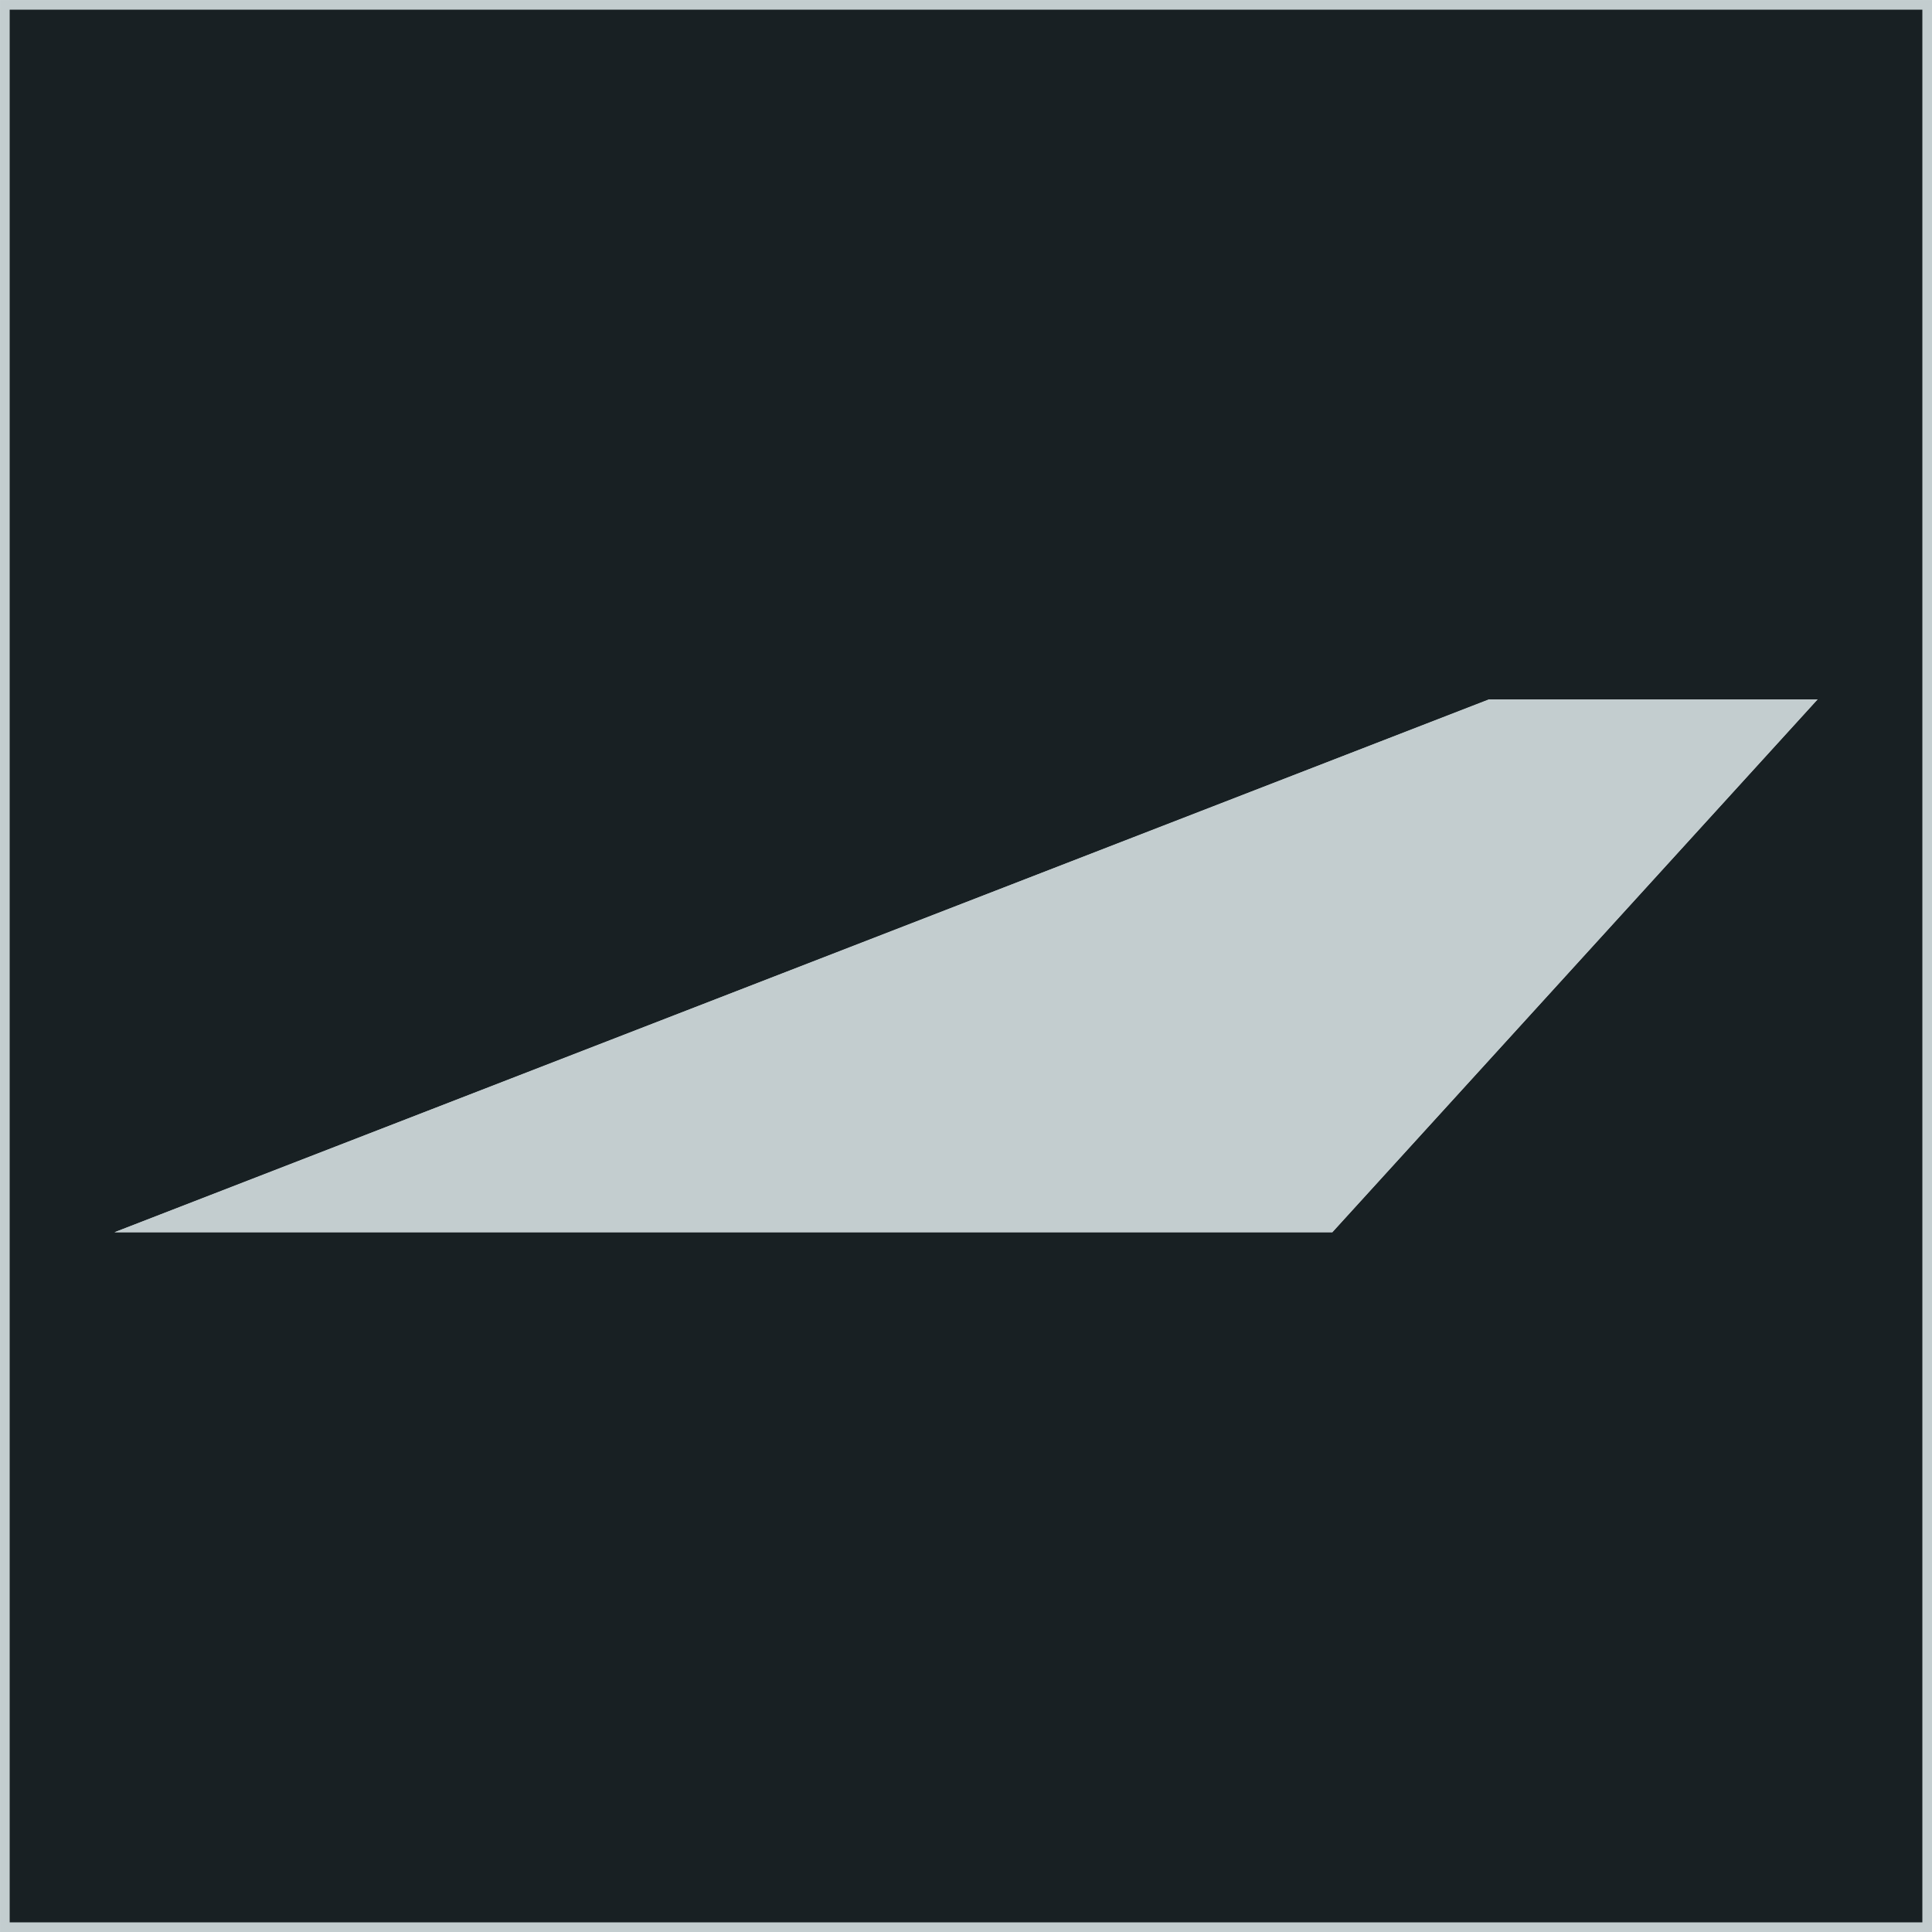
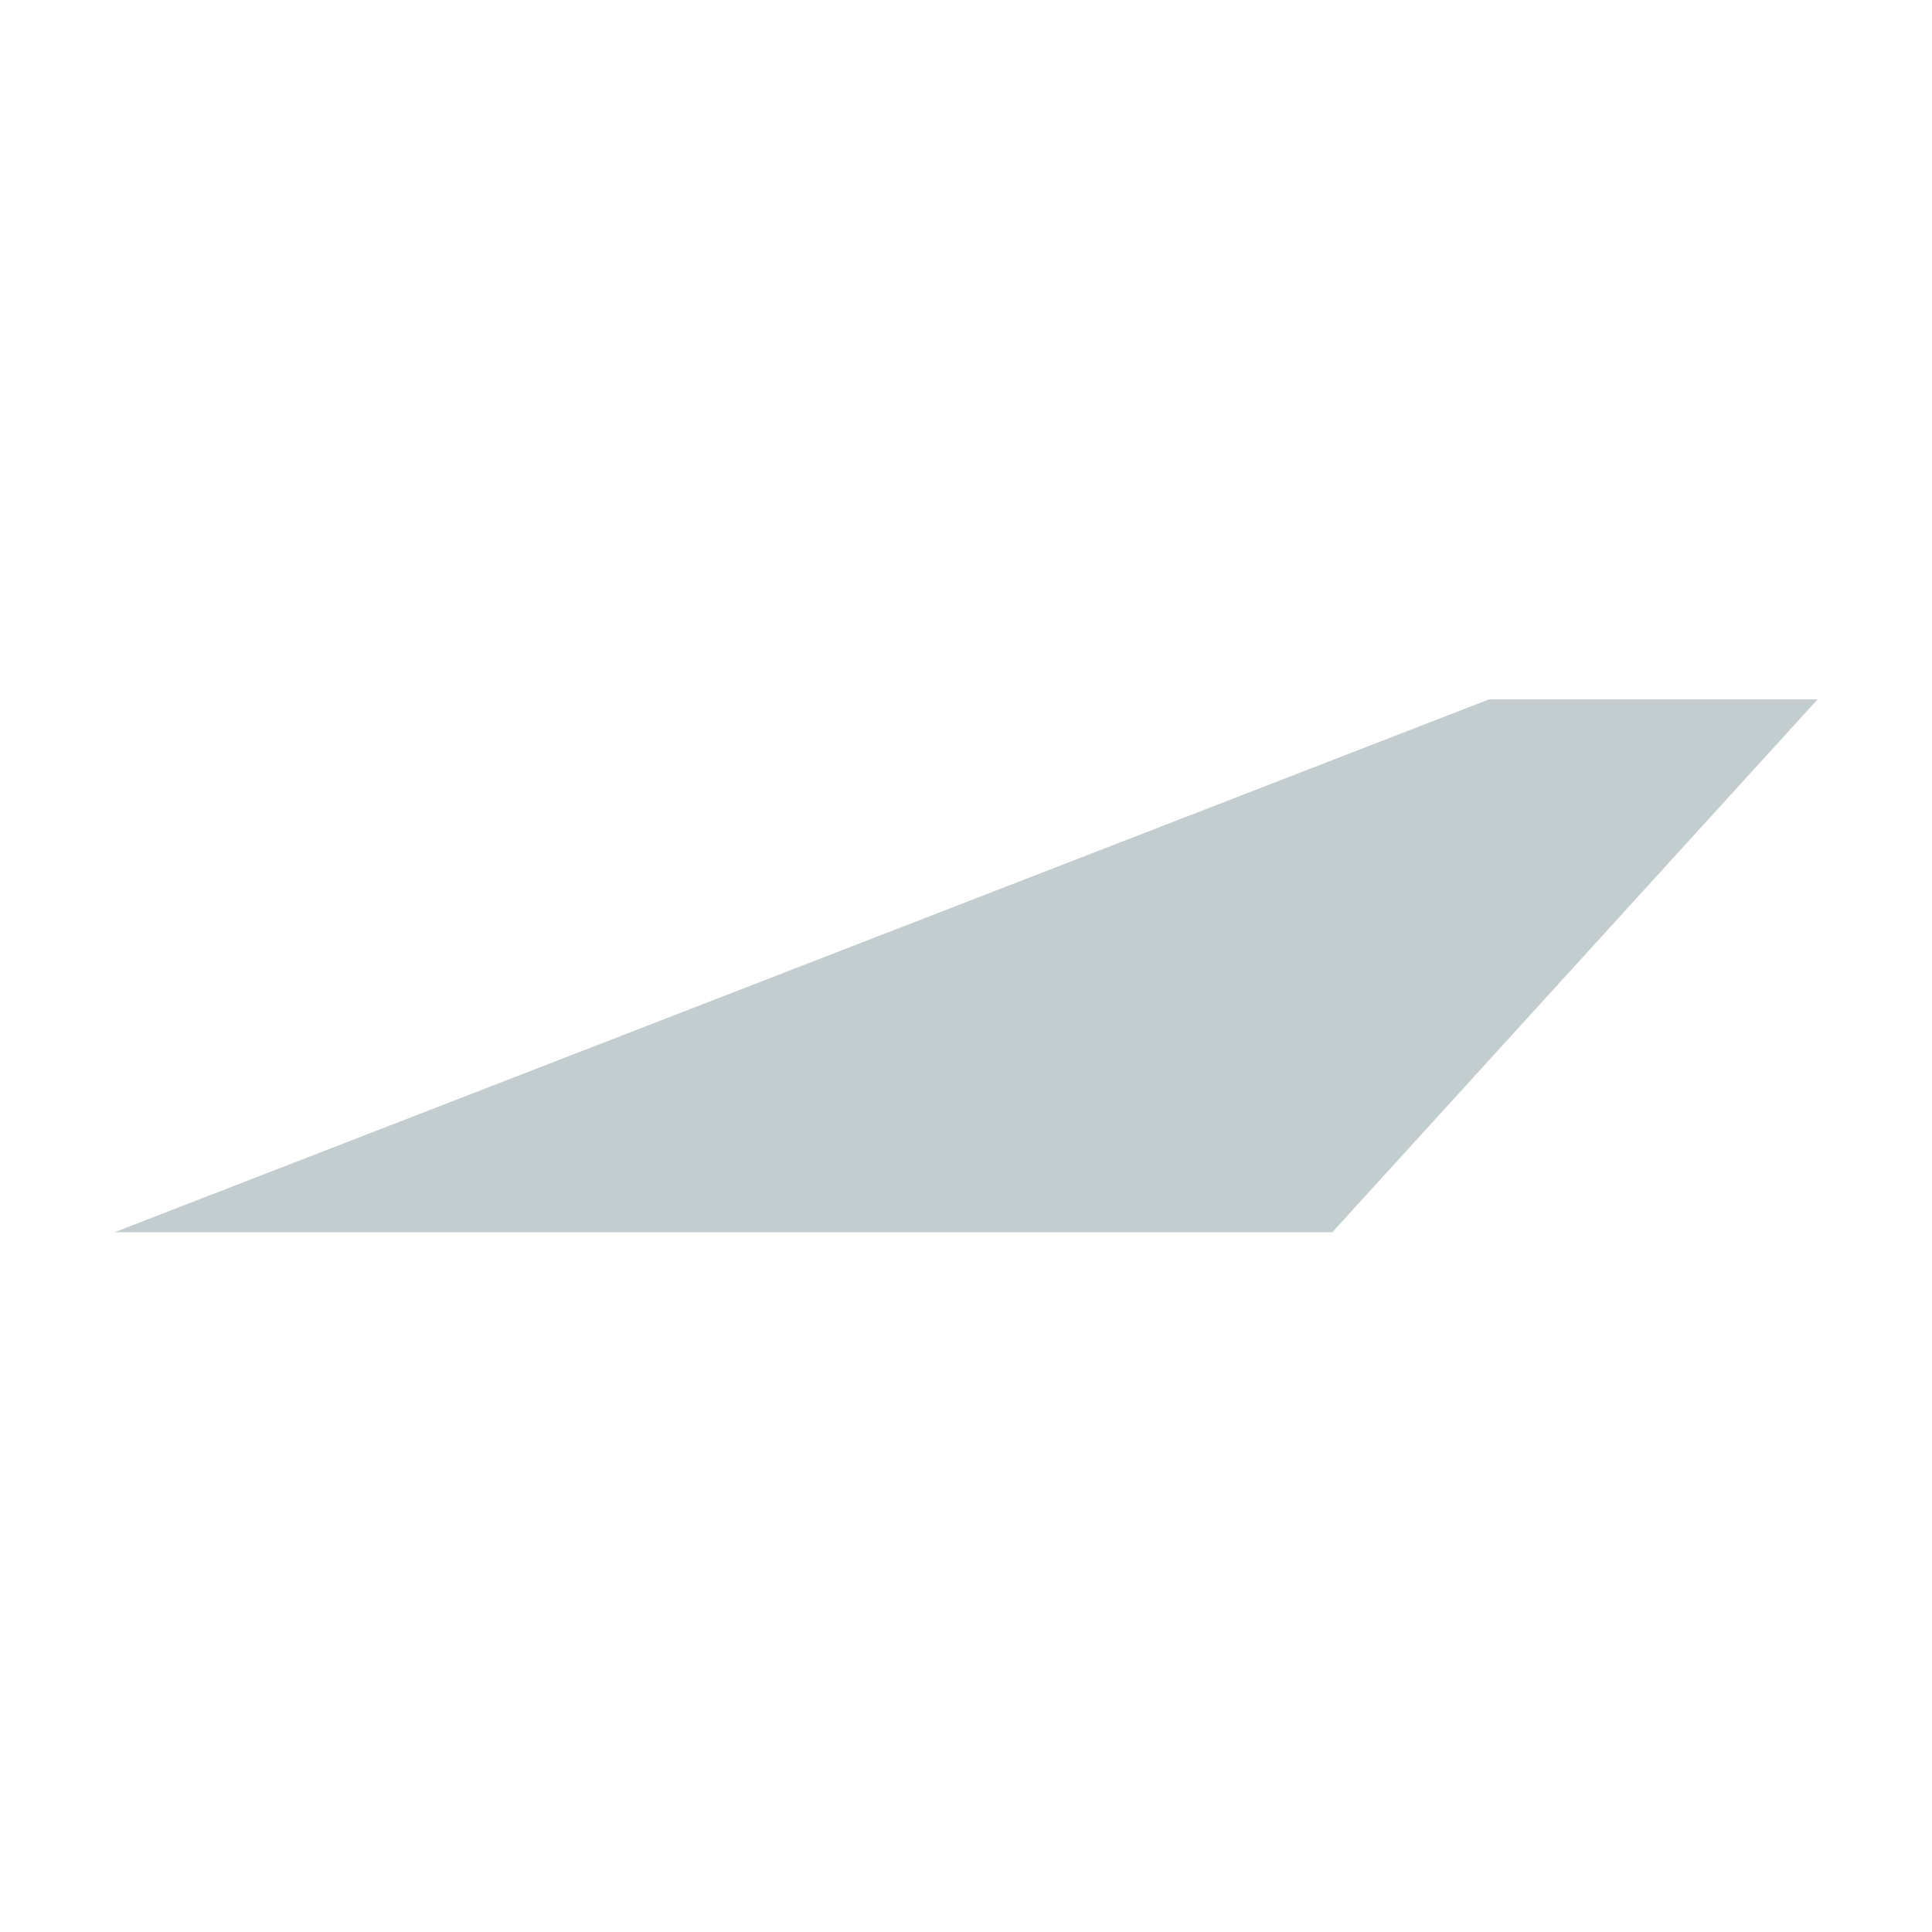
<svg xmlns="http://www.w3.org/2000/svg" width="63" height="63" viewBox="0 0 63 63" fill="none">
-   <rect x="0.158" y="0.158" width="62.685" height="62.685" fill="#182023" stroke="#C3CDCF" stroke-width="0.315" />
-   <path d="M48.556 22.806H59.269L43.445 40.182H3.734L48.556 22.806Z" fill="#C3CDCF" />
  <path d="M48.556 22.806H59.269L43.445 40.182H3.734L48.556 22.806Z" fill="#C3CDCF" />
</svg>